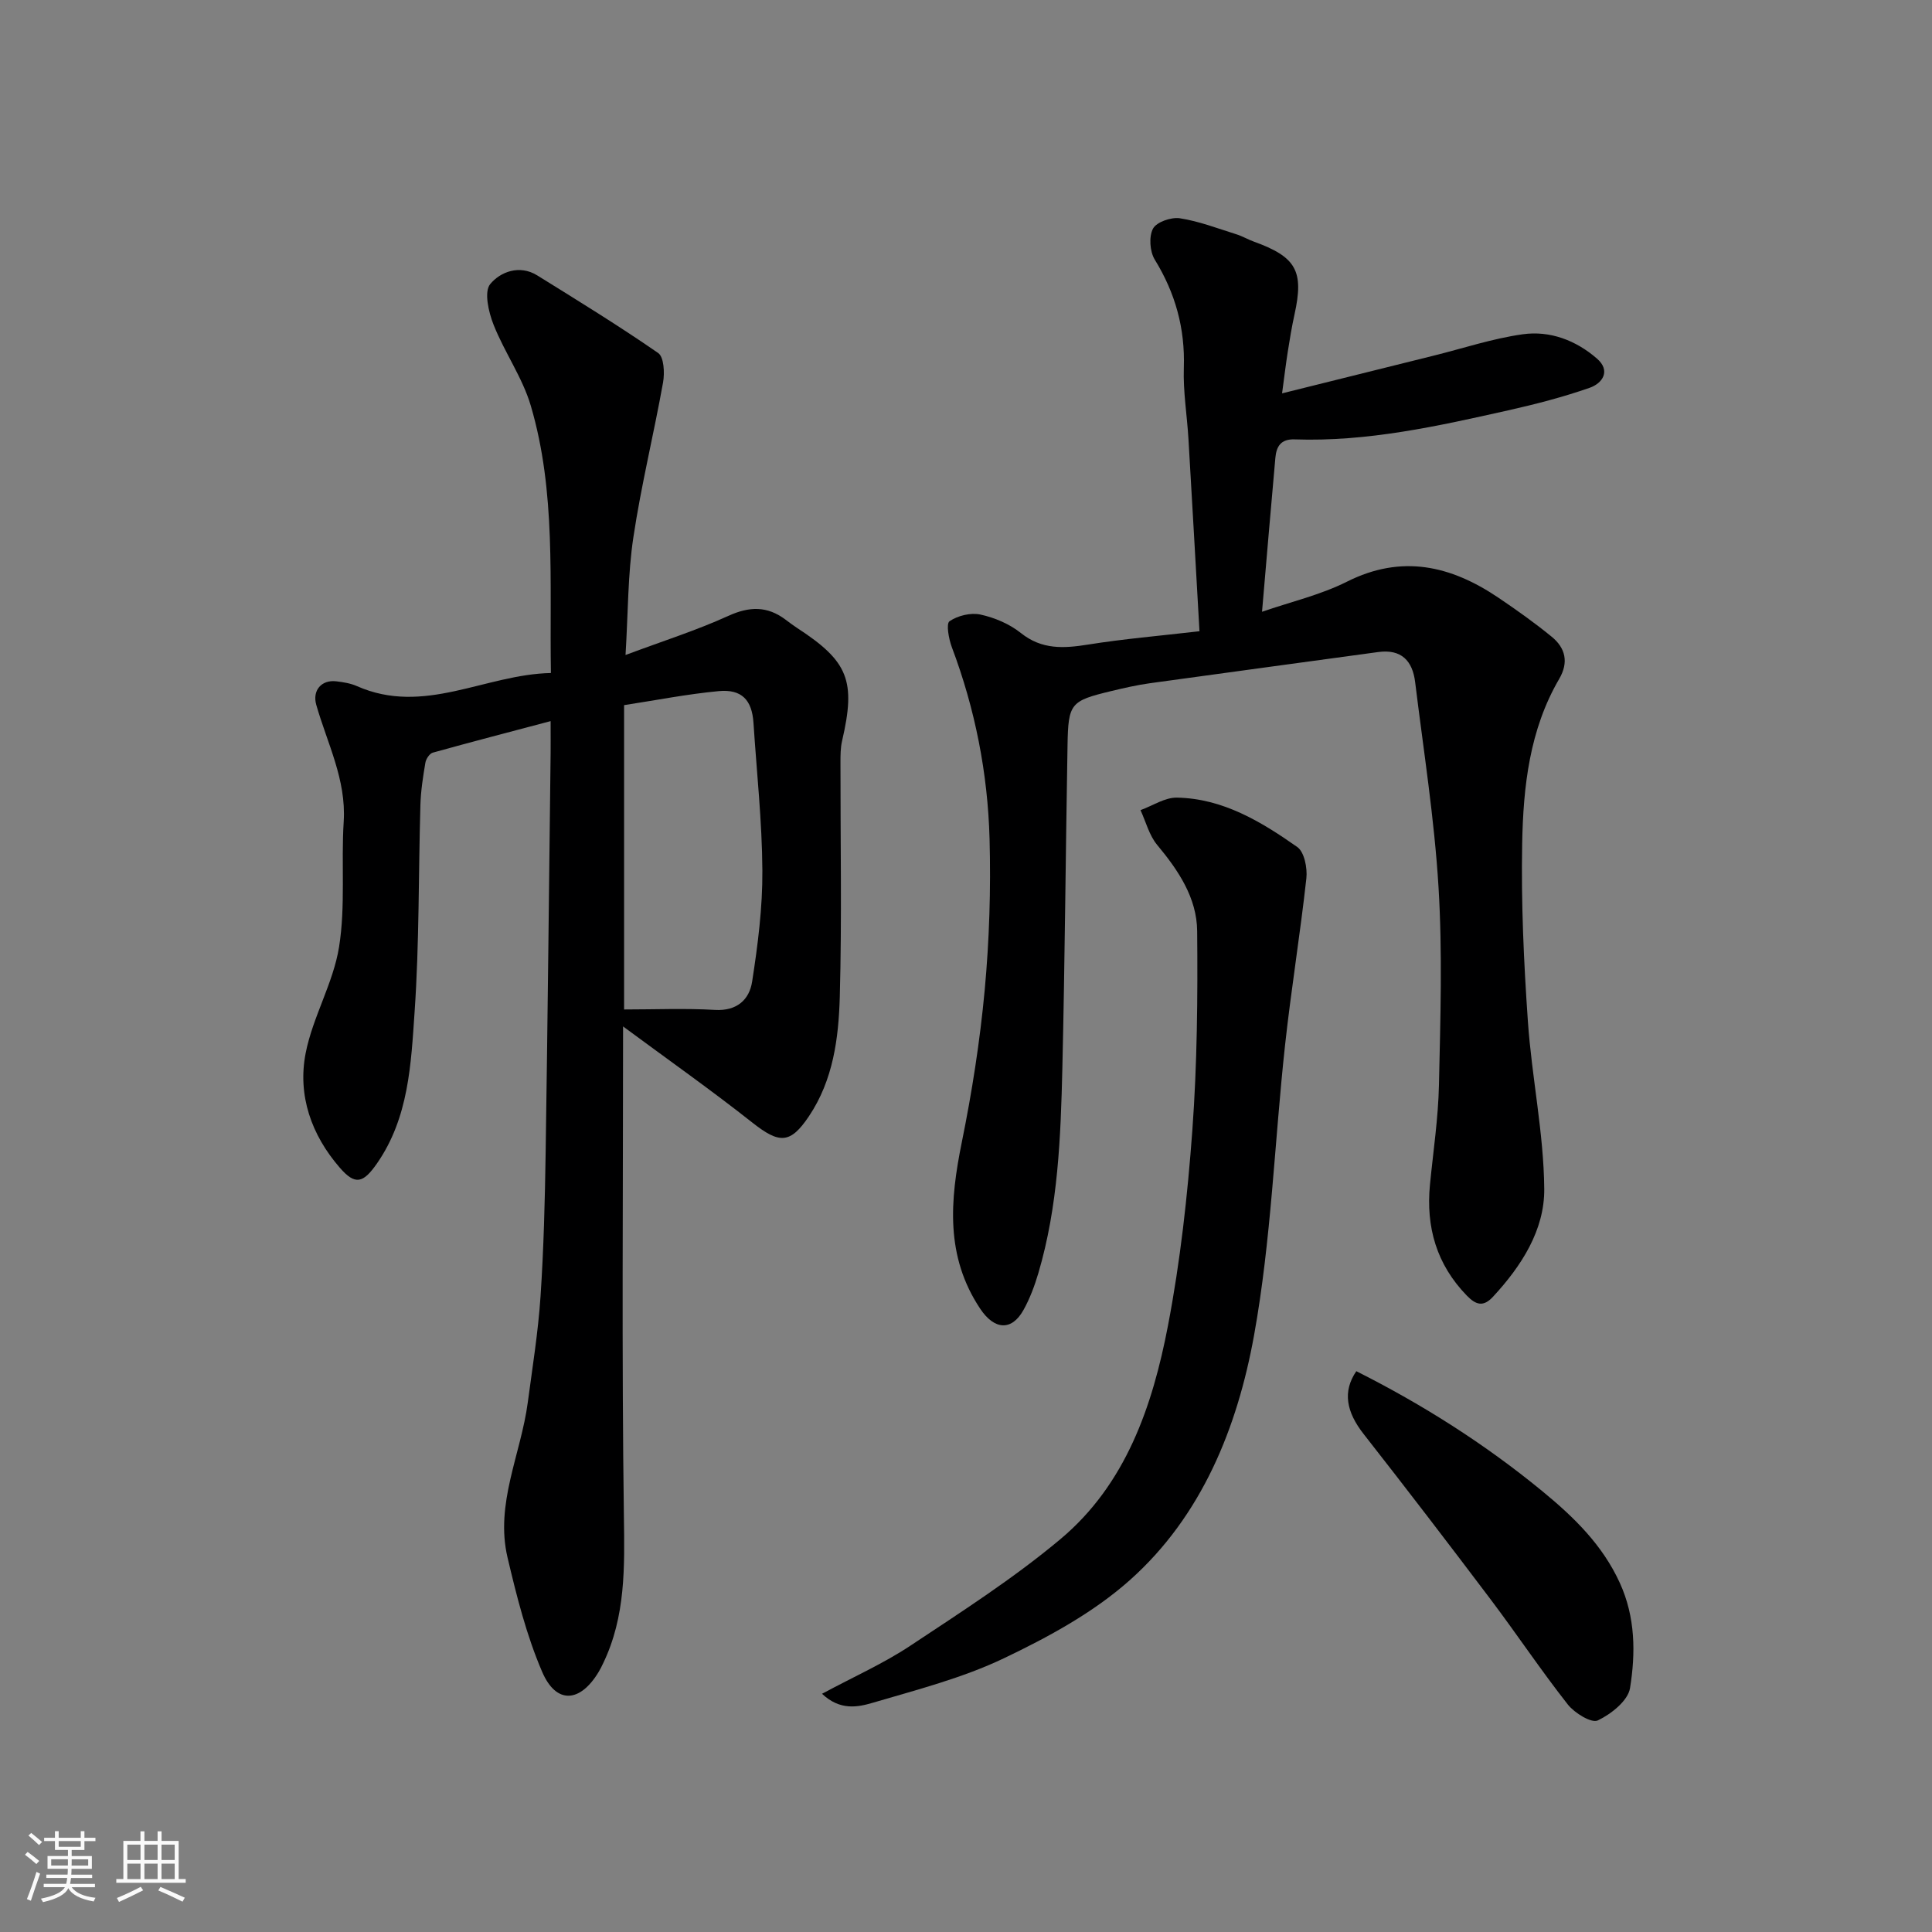
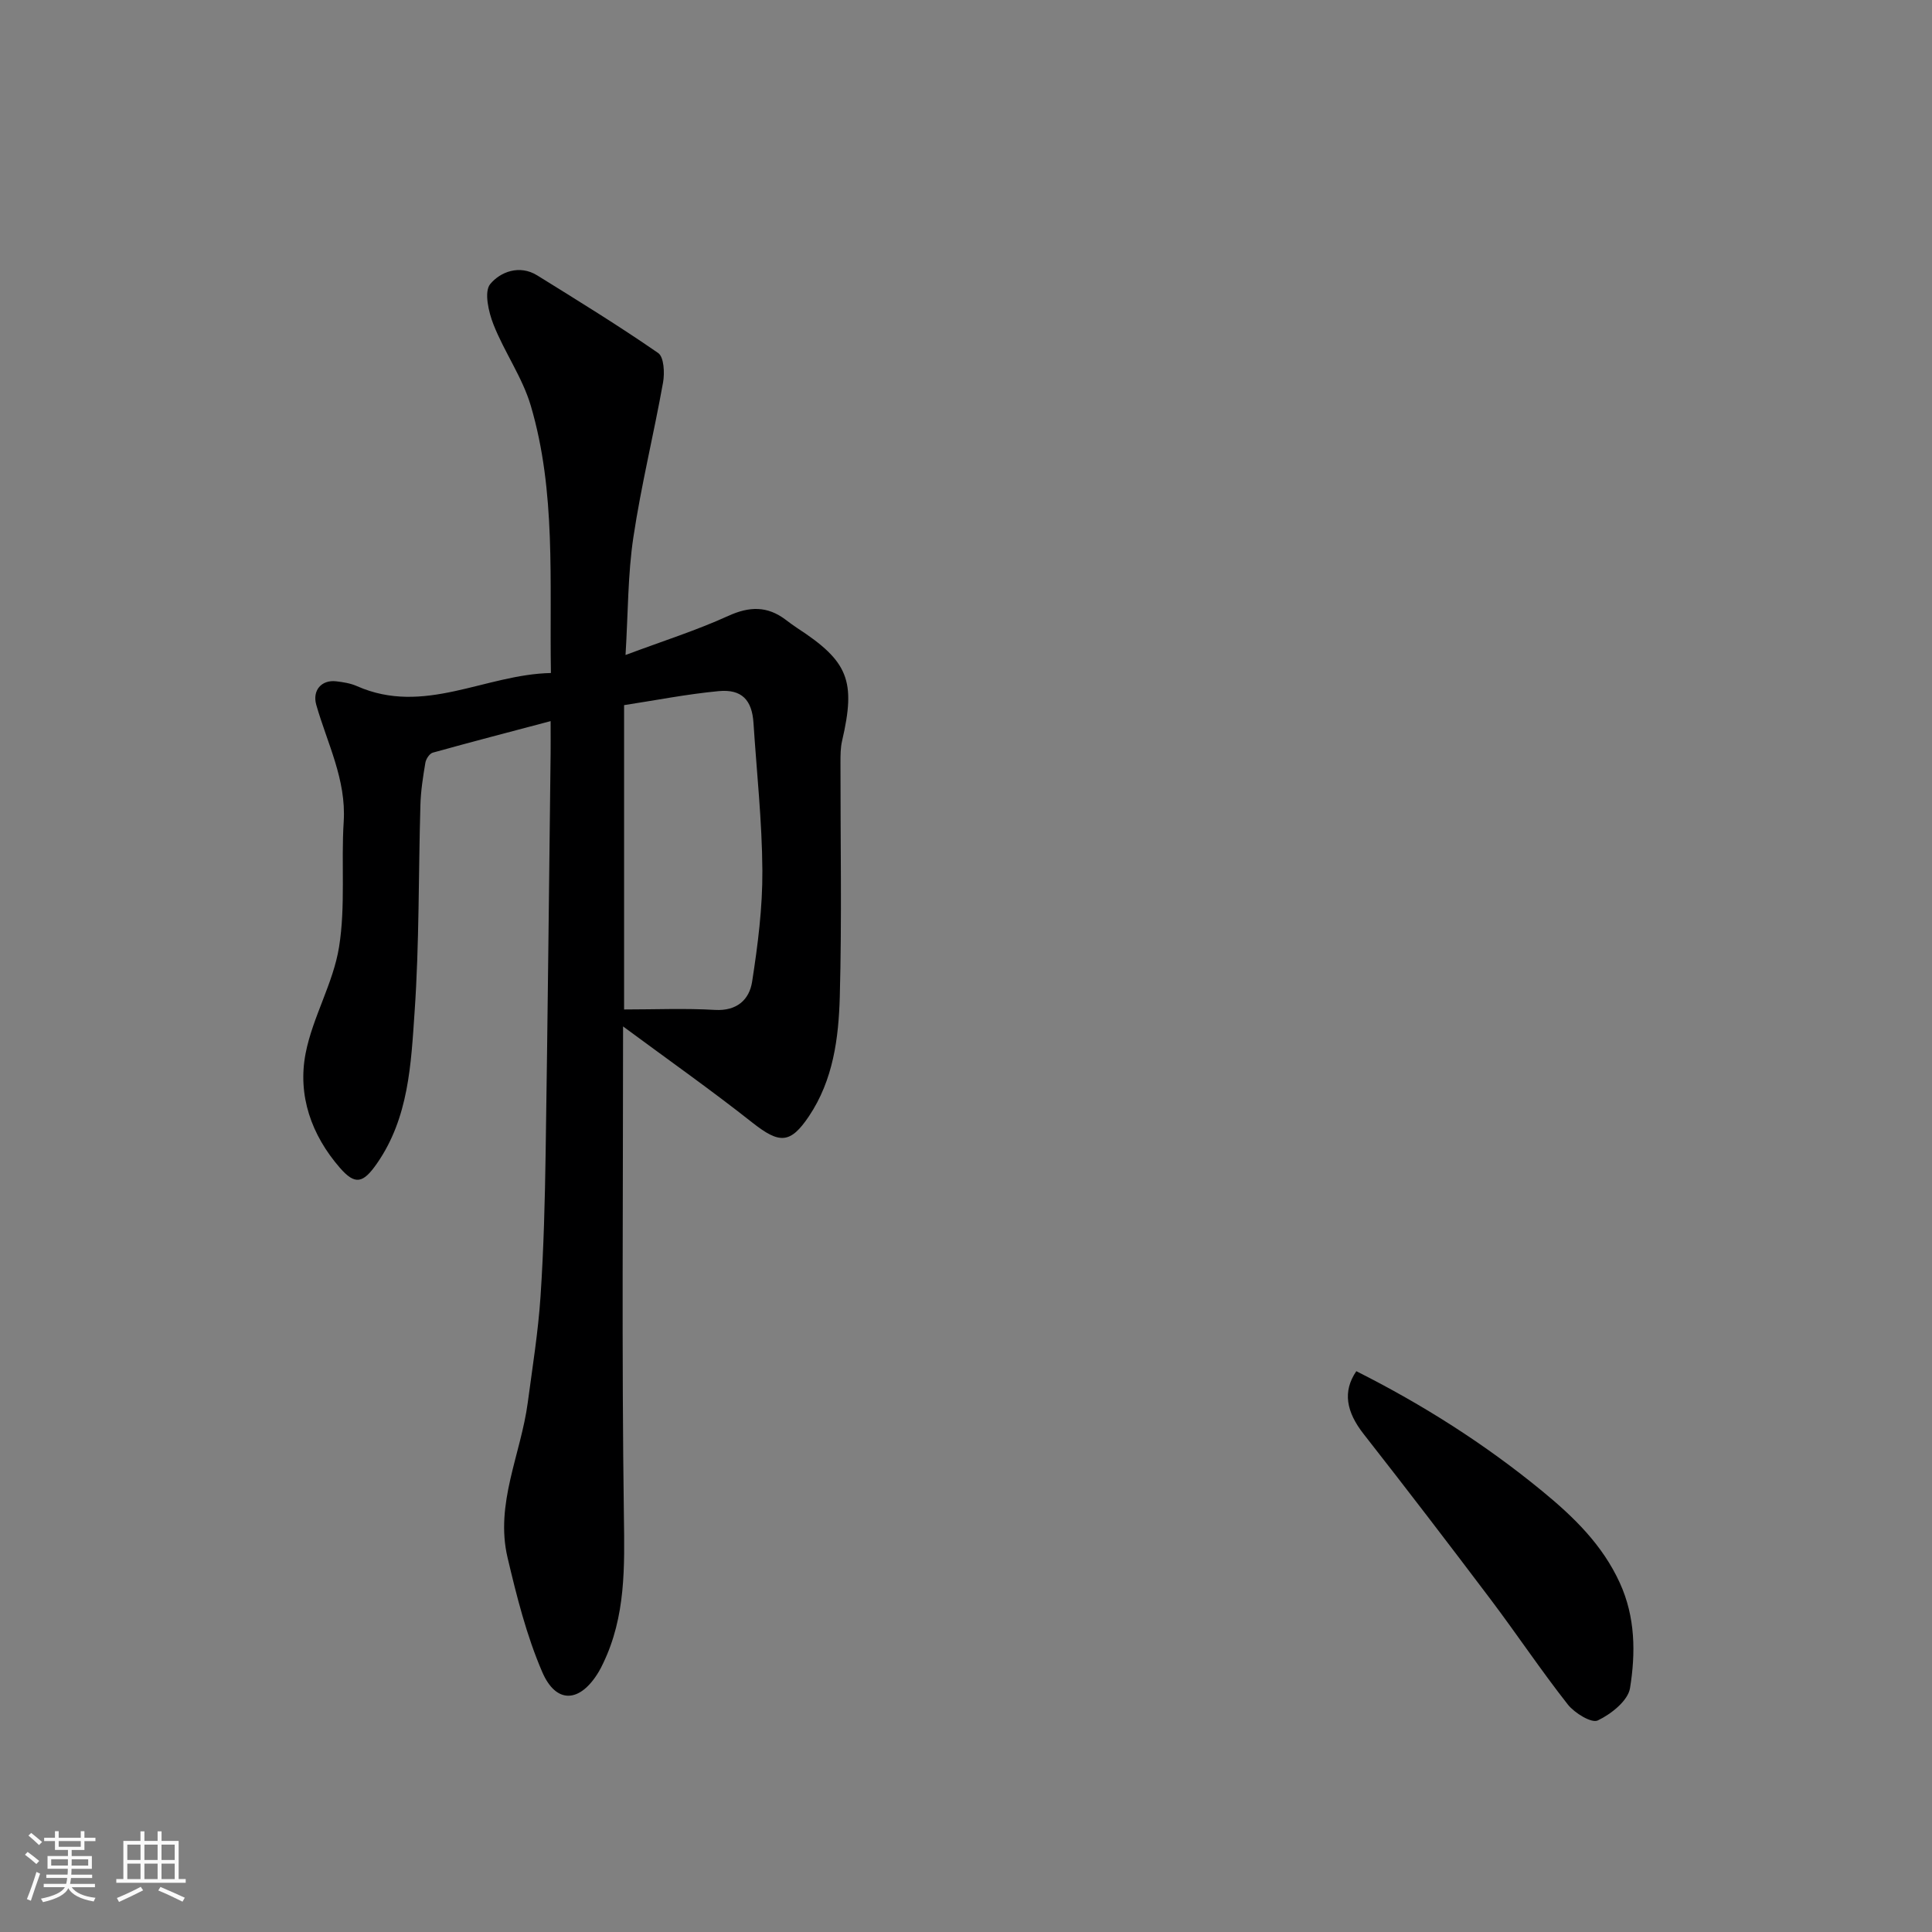
<svg xmlns="http://www.w3.org/2000/svg" enable-background="new 0 0 400 400" viewBox="0 0 400 400">
  <rect x="0" y="0" width="400" height="400" fill="#808080" stroke="none" />
  <path d="m5.17 384 .55-.58c.85.61 1.65 1.24 2.4 1.87l-.59.64c-.83-.73-1.62-1.38-2.36-1.93m1.22 9.53-.82-.34c.71-1.76 1.37-3.64 1.98-5.63.24.13.5.25.76.36-.6 1.67-1.24 3.54-1.92 5.61m-.5-13.5.57-.54c.56.44 1.31 1.06 2.26 1.87l-.64.64c-.68-.66-1.41-1.32-2.19-1.97m3.25.46h2.24v-1.36h.77v1.36h4.57v-1.36h.76v1.36h2.28v.69h-2.28v1.84h-2.64v1.26h4.18v2.64h-4.21c0 .45-.02.86-.05 1.21h4.32v.69h-4.38c-.04.34-.1.75-.19 1.22h5.15v.69h-4.82c.87 1.19 2.51 1.92 4.93 2.19-.17.31-.3.57-.37.76-2.77-.49-4.52-1.41-5.26-2.76-.56 1.26-2.3 2.23-5.24 2.9-.12-.24-.26-.48-.43-.72 2.73-.55 4.38-1.34 4.96-2.38h-4.38v-.69h4.65c.1-.38.17-.79.21-1.22h-4.32v-.69h4.4c.03-.34.05-.75.05-1.21h-4.2v-2.64h4.23v-1.26h-2.69v-1.84h-2.24zm1.46 4.46v1.29h3.45c.01-.4.02-.57.01-.53v-.32-.45h-3.46zm1.55-2.59h4.57v-1.19h-4.57zm6.11 2.59h-3.42v.77c-.01.19-.01.37-.02.53h3.44z" fill="#fafafa" />
  <path d="m32.63 379.16h.82v1.98h3.54v7.89h1.46v.78h-14.37v-.78h1.46v-7.89h3.54v-1.98h.82v1.98h2.73zm-3.49 11.48.5.73c-1.61.82-3.28 1.63-5 2.41-.13-.27-.28-.55-.44-.82 1.75-.72 3.4-1.49 4.94-2.32m-2.78-5.55h2.73v-3.18h-2.73zm0 3.95h2.73v-3.2h-2.73zm3.54-3.95h2.73v-3.18h-2.73zm0 3.95h2.73v-3.2h-2.73zm7.89 4.68c-1.84-.92-3.51-1.7-5.02-2.32l.45-.73c1.89.8 3.57 1.55 5.04 2.23zm-1.62-11.81h-2.73v3.18h2.73zm-2.73 7.13h2.73v-3.2h-2.73z" fill="#fafafa" />
  <g fill="#000001">
    <path d="m129 212.51c0 34.73-.29 68.05.17 101.36.15 10.55.39 20.8-4.31 30.53-.28.59-.57 1.18-.91 1.74-3.84 6.41-8.8 6.76-11.7 0-3.24-7.53-5.28-15.65-7.17-23.67-2.62-11.12 2.77-21.39 4.19-32.1.97-7.3 2.15-14.6 2.64-21.94.66-9.91.91-19.85 1.06-29.79.42-27.59.7-55.18 1.03-82.77.02-1.81 0-3.61 0-6.57-8.56 2.27-16.5 4.33-24.4 6.53-.67.19-1.4 1.3-1.53 2.08-.49 2.9-.95 5.84-1.03 8.78-.41 14.26-.22 28.56-1.2 42.78-.74 10.8-1.2 21.94-7.8 31.42-2.86 4.11-4.51 4.53-7.68.88-5.89-6.78-8.78-14.97-7.08-23.71 1.46-7.5 5.72-14.5 6.92-22.01 1.36-8.48.41-17.3.96-25.94.55-8.72-3.41-16.22-5.68-24.18-.85-2.99 1.08-5.24 4.15-4.87 1.44.17 2.95.41 4.26.99 13.93 6.16 26.52-2.43 40.17-2.71-.31-19.09 1.09-37.5-4.16-55.32-1.72-5.85-5.46-11.08-7.72-16.81-1.03-2.6-1.99-6.8-.69-8.39 2.07-2.52 6.06-4.09 9.74-1.8 8.43 5.23 16.89 10.43 25.04 16.07 1.2.83 1.36 4.12 1.01 6.09-1.92 10.72-4.54 21.32-6.15 32.08-1.15 7.64-1.08 15.46-1.62 24.35 7.78-2.91 14.7-5.1 21.26-8.09 4.39-2 8.09-2.08 11.88.78.78.59 1.57 1.18 2.39 1.72 10.62 6.91 12.2 10.92 9.3 23.39-.33 1.43-.33 2.96-.33 4.44-.02 16.16.3 32.33-.14 48.48-.24 8.6-1.35 17.27-6.39 24.78-3.86 5.74-6.1 5.73-11.68 1.34-8.44-6.67-17.22-12.86-26.8-19.94zm.21-3.51c6.41 0 12.62-.27 18.8.09 4.58.27 7.13-2.13 7.71-5.85 1.18-7.6 2.17-15.33 2.12-23.01-.06-10.19-1.18-20.38-1.84-30.57-.31-4.71-2.41-7.02-7.2-6.57-6.59.62-13.11 1.91-19.59 2.9z" />
-     <path d="m248.34 130.69c-.77-13.44-1.5-26.61-2.28-39.76-.29-4.94-1.13-9.88-.96-14.8.27-8.16-1.76-15.45-6.02-22.38-1.03-1.68-1.24-4.77-.36-6.42.74-1.37 3.76-2.41 5.55-2.14 3.97.61 7.82 2.1 11.69 3.31 1.24.38 2.38 1.07 3.6 1.51 8.83 3.19 10.44 6.09 8.45 15.11-.56 2.55-.99 5.13-1.39 7.7-.4 2.55-.71 5.11-1.18 8.62 10.68-2.66 21-5.22 31.32-7.79 6.16-1.53 12.24-3.56 18.49-4.44 5.65-.8 11.03 1.25 15.38 5.03 2.92 2.54 1.15 5.12-1.51 6.05-5.5 1.92-11.18 3.39-16.88 4.67-14.56 3.27-29.14 6.53-44.21 6.01-2.89-.1-3.77 1.51-3.98 3.83-.94 10.45-1.82 20.9-2.76 31.86 5.92-2.05 12.08-3.47 17.58-6.23 11.35-5.7 21.49-3.33 31.32 3.29 3.79 2.56 7.53 5.21 11.06 8.1 2.86 2.33 3.58 5.29 1.56 8.75-6.15 10.53-7.44 22.32-7.66 34.09-.23 12.24.33 24.53 1.18 36.76.8 11.61 3.29 23.15 3.39 34.74.07 8.53-4.73 15.98-10.63 22.34-1.99 2.14-3.52 1.67-5.38-.24-6.29-6.46-8.51-14.2-7.65-23.01.67-6.86 1.71-13.72 1.86-20.6.3-13.66.74-27.37-.09-40.98-.86-14.2-3.11-28.31-4.84-42.45-.54-4.41-2.85-6.88-7.66-6.22-15.72 2.16-31.44 4.26-47.16 6.44-2.74.38-5.45 1-8.15 1.65-8.39 2.03-8.85 2.5-9 11.27-.39 22.27-.55 44.54-1.07 66.8-.34 14.28-.88 28.58-4.97 42.43-.78 2.63-1.76 5.27-3.09 7.65-2.47 4.41-6.04 4.07-8.93-.25-7.28-10.9-6.27-22.47-3.83-34.5 2.11-10.39 3.76-20.93 4.74-31.49.96-10.37 1.29-20.86 1.01-31.28-.37-13.61-2.98-26.9-7.81-39.72-.64-1.71-1.22-4.87-.48-5.38 1.71-1.17 4.4-1.82 6.41-1.38 2.95.64 6.02 1.95 8.36 3.82 4.37 3.49 8.9 3.19 13.93 2.39 7.29-1.17 14.67-1.79 23.05-2.76z" />
-     <path d="m170.19 350.68c6.59-3.54 12.73-6.27 18.25-9.93 10.6-7.03 21.38-13.94 31.1-22.08 13.56-11.35 19.08-27.55 22.28-44.23 2.55-13.3 4.05-26.88 5.04-40.4 1-13.71 1.13-27.51 1-41.26-.06-6.89-3.89-12.58-8.28-17.85-1.65-1.98-2.33-4.77-3.45-7.2 2.51-.91 5.03-2.63 7.53-2.59 9.52.17 17.44 4.97 24.92 10.22 1.47 1.03 2.12 4.35 1.89 6.48-1.27 11.53-3.15 22.99-4.41 34.52-2.19 20.05-2.85 40.36-6.43 60.15-3.45 19.03-10.78 37.34-25.71 50.64-7.54 6.72-16.88 11.79-26.08 16.18-8.57 4.09-17.98 6.51-27.15 9.21-3.07.9-6.74 1.68-10.5-1.86z" />
    <path d="m280.81 283.89c13.72 6.9 26.62 15.07 38.53 24.86 6.55 5.38 12.43 11.1 16.03 18.98 3.23 7.08 3.28 14.52 2.11 21.77-.42 2.62-3.92 5.39-6.68 6.7-1.3.62-4.8-1.53-6.2-3.3-5.55-7.06-10.54-14.54-15.95-21.72-8.67-11.49-17.42-22.92-26.3-34.25-3.62-4.61-4.42-8.82-1.54-13.04z" />
  </g>
</svg>